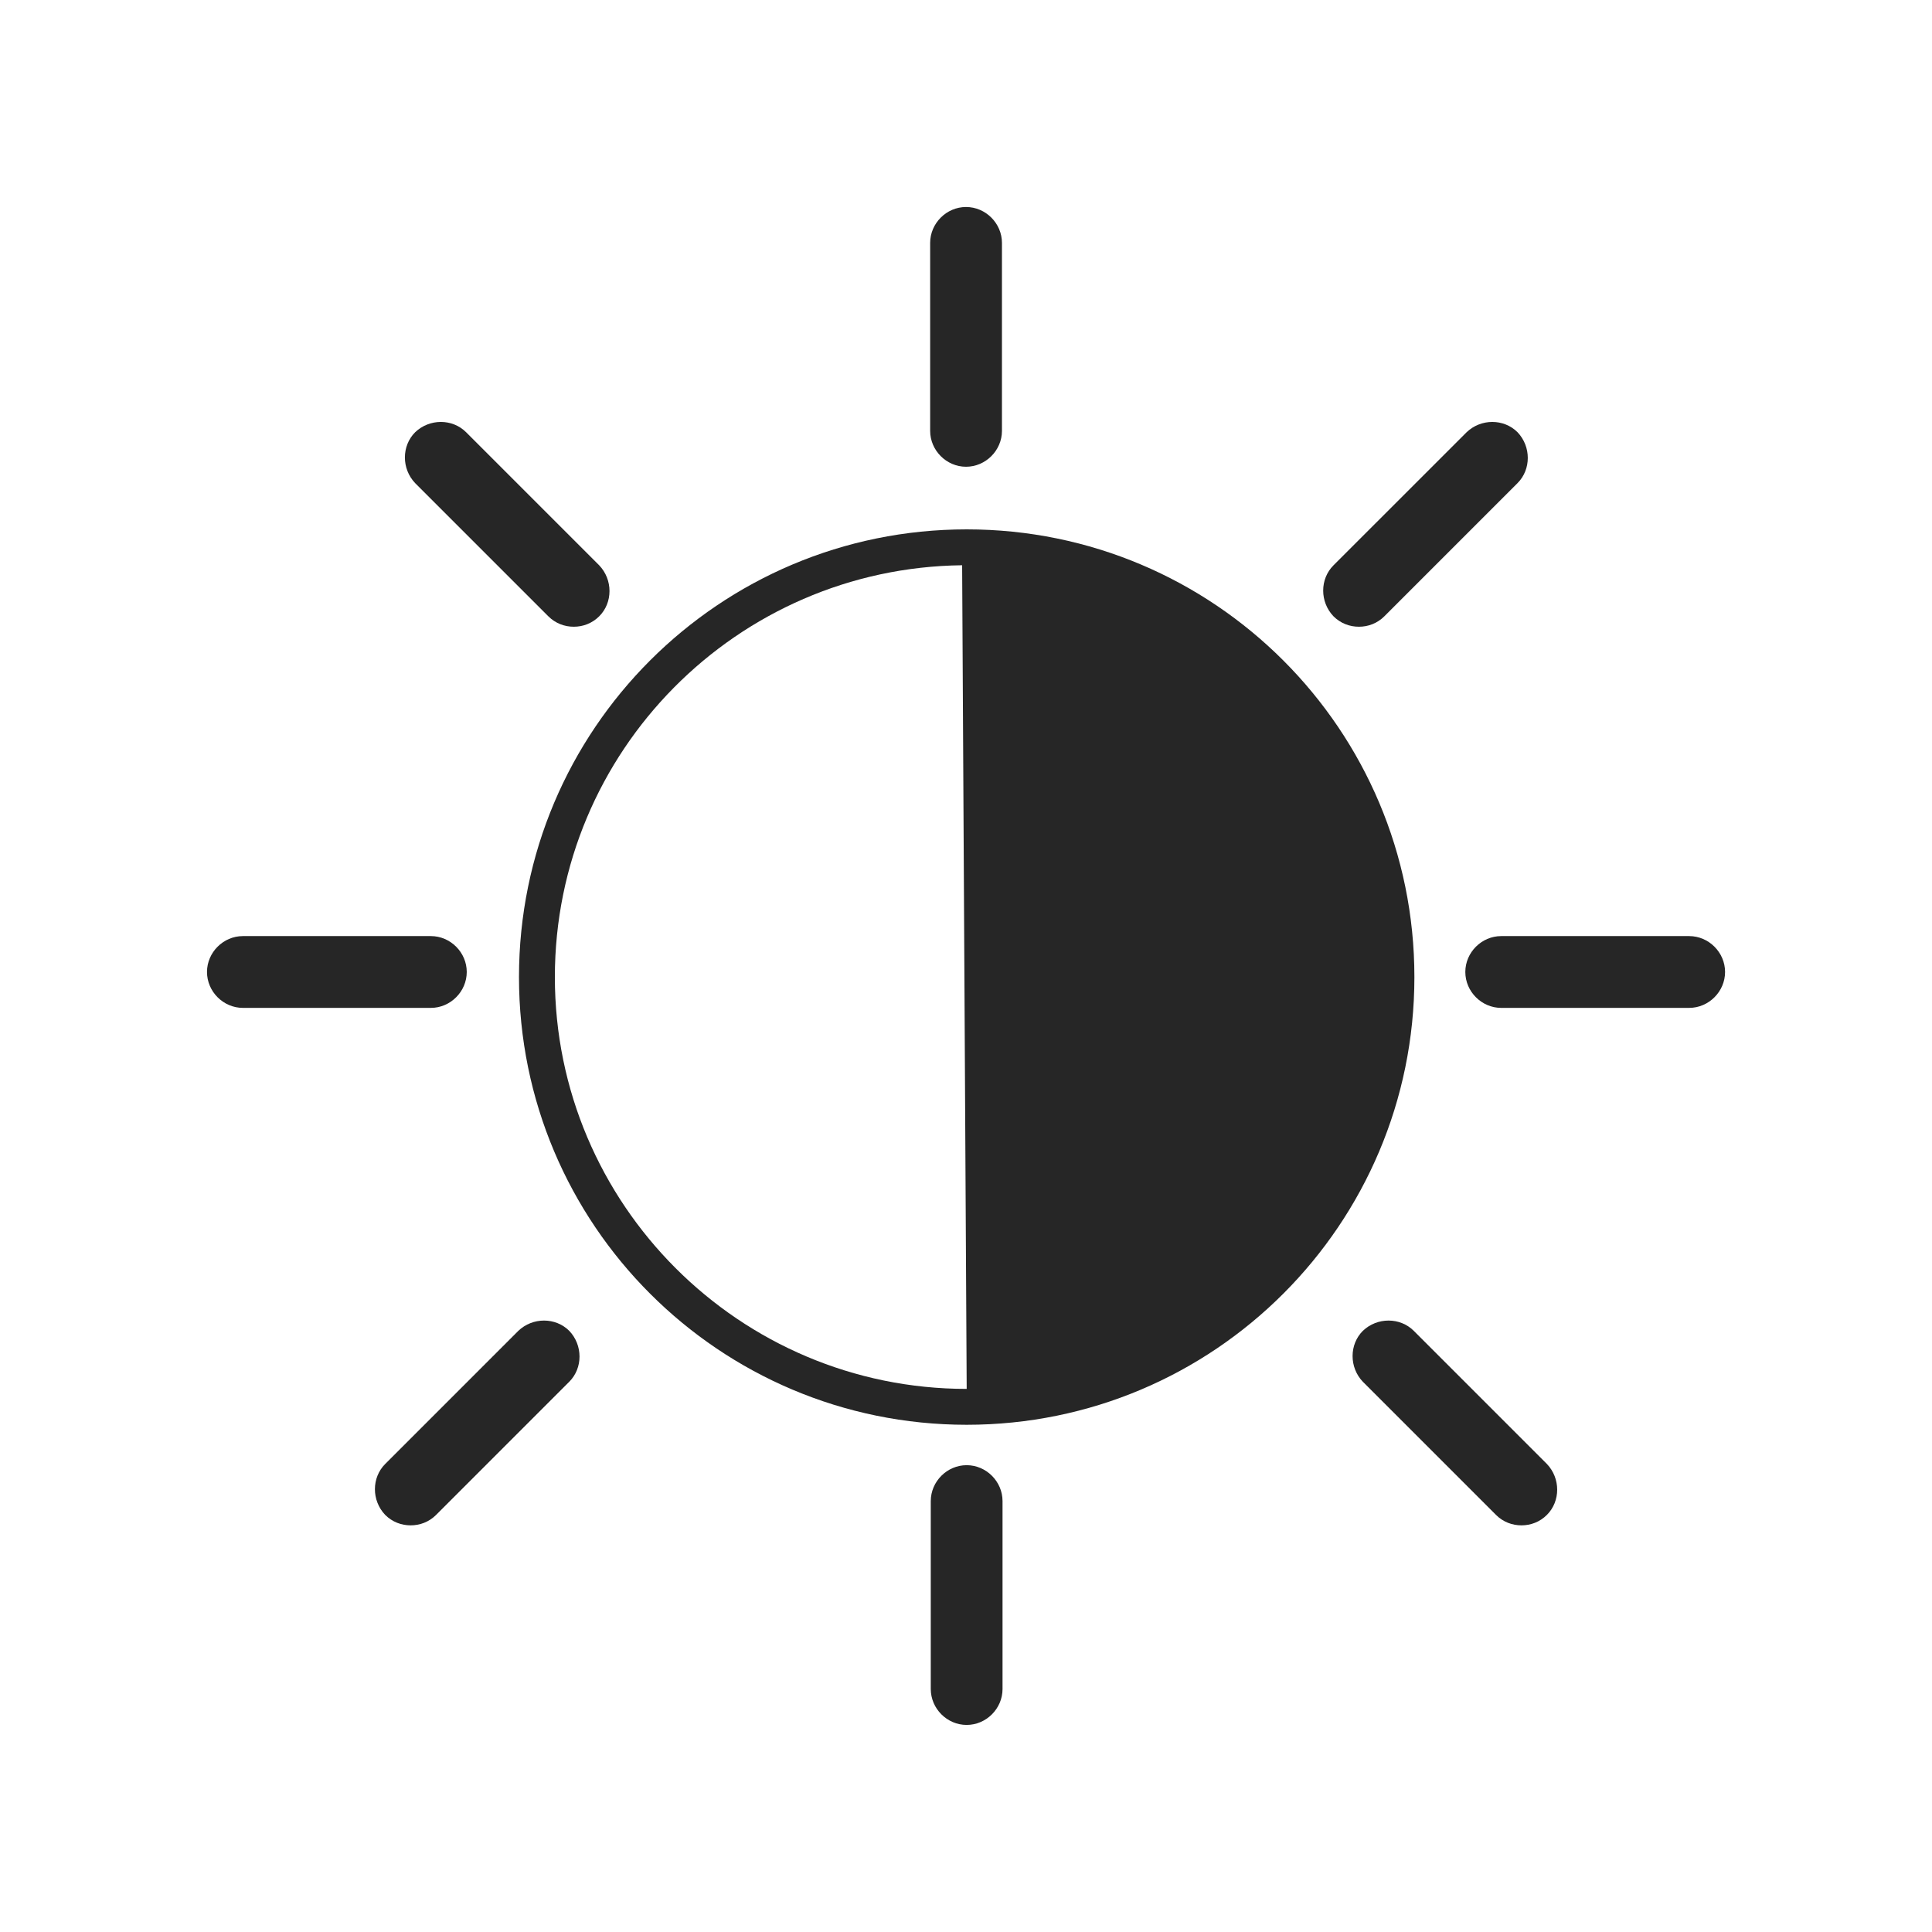
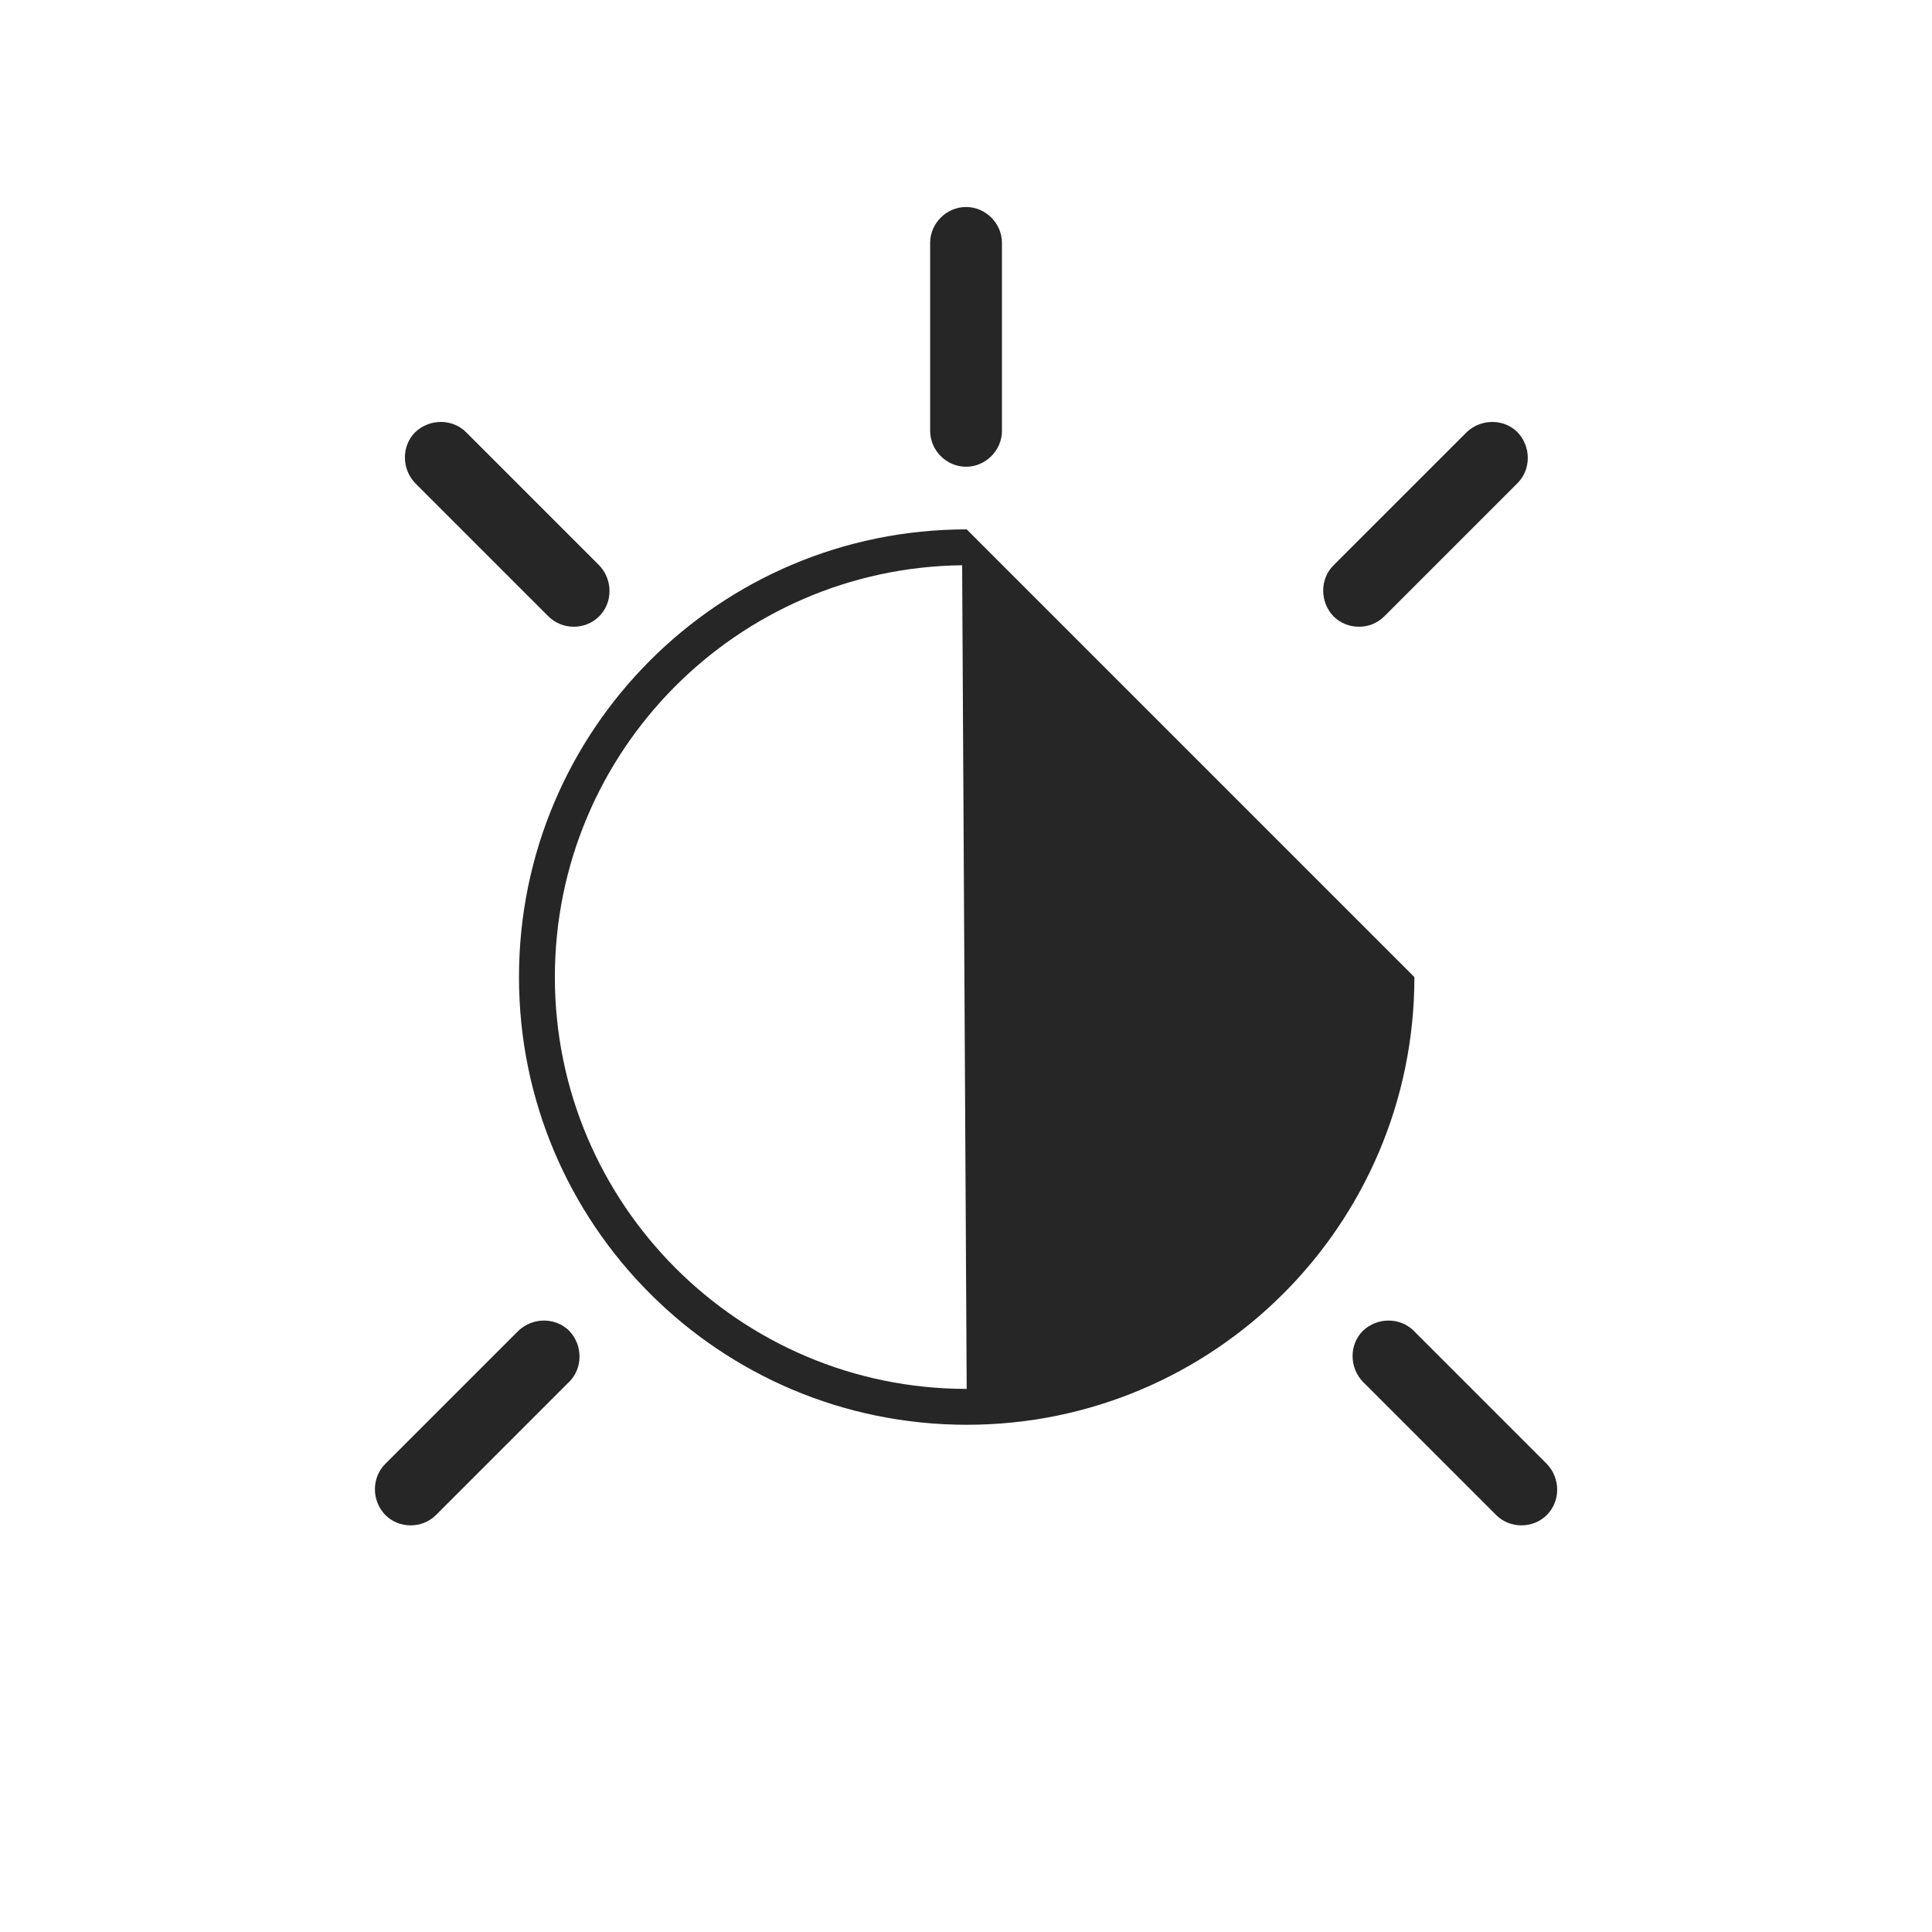
<svg xmlns="http://www.w3.org/2000/svg" width="56" height="56" viewBox="0 0 56 56" fill="none">
-   <path d="M28.02 15.344C20.851 15.344 15.043 21.151 15.043 28.321C15.043 35.49 20.851 41.298 28.02 41.298C35.19 41.298 40.997 35.49 40.997 28.321C40.997 21.151 35.19 15.344 28.02 15.344ZM16.083 28.321C16.083 21.776 21.361 16.46 27.888 16.384L28.02 40.258C21.437 40.258 16.083 34.904 16.083 28.321Z" fill="#262626" />
-   <path d="M28.019 42.469C27.451 42.469 26.979 42.942 26.979 43.509V48.957C26.979 49.525 27.451 49.998 28.019 49.998C28.587 49.998 29.059 49.525 29.059 48.957V43.509C29.059 42.942 28.587 42.469 28.019 42.469Z" fill="#262626" />
-   <path d="M13.529 28.173C13.529 27.606 13.056 27.133 12.489 27.133H7.04C6.473 27.133 6 27.606 6 28.173C6 28.741 6.473 29.214 7.04 29.214H12.489C13.056 29.214 13.529 28.741 13.529 28.173Z" fill="#262626" />
+   <path d="M28.02 15.344C20.851 15.344 15.043 21.151 15.043 28.321C15.043 35.49 20.851 41.298 28.02 41.298C35.19 41.298 40.997 35.49 40.997 28.321ZM16.083 28.321C16.083 21.776 21.361 16.46 27.888 16.384L28.02 40.258C21.437 40.258 16.083 34.904 16.083 28.321Z" fill="#262626" />
  <path d="M15.024 38.575L11.165 42.434C10.768 42.832 10.768 43.494 11.165 43.91C11.373 44.118 11.638 44.213 11.903 44.213C12.168 44.213 12.433 44.118 12.641 43.91L16.5 40.051C16.897 39.654 16.897 38.992 16.5 38.575C16.102 38.178 15.44 38.178 15.024 38.575Z" fill="#262626" />
  <path d="M15.893 17.863C16.102 18.071 16.366 18.166 16.631 18.166C16.896 18.166 17.161 18.071 17.369 17.863C17.766 17.466 17.766 16.804 17.369 16.387L13.51 12.528C13.113 12.131 12.45 12.131 12.034 12.528C11.637 12.926 11.637 13.588 12.034 14.004L15.893 17.863Z" fill="#262626" />
  <path d="M28.001 13.529C28.569 13.529 29.042 13.056 29.042 12.489V7.04C29.042 6.473 28.569 6 28.001 6C27.434 6 26.961 6.473 26.961 7.04V12.489C26.961 13.056 27.434 13.529 28.001 13.529Z" fill="#262626" />
-   <path d="M48.961 27.133H43.513C42.946 27.133 42.473 27.606 42.473 28.173C42.473 28.741 42.946 29.214 43.513 29.214H48.961C49.529 29.214 50.002 28.741 50.002 28.173C50.002 27.606 49.529 27.133 48.961 27.133Z" fill="#262626" />
  <path d="M40.979 38.575C40.581 38.178 39.919 38.178 39.503 38.575C39.106 38.972 39.106 39.635 39.503 40.051L43.362 43.91C43.57 44.118 43.835 44.213 44.1 44.213C44.365 44.213 44.63 44.118 44.838 43.91C45.235 43.513 45.235 42.851 44.838 42.434L40.979 38.575Z" fill="#262626" />
  <path d="M39.389 18.166C39.654 18.166 39.919 18.071 40.127 17.863L43.986 14.004C44.383 13.607 44.383 12.945 43.986 12.528C43.589 12.131 42.927 12.131 42.511 12.528L38.651 16.387C38.254 16.785 38.254 17.447 38.651 17.863C38.859 18.071 39.124 18.166 39.389 18.166Z" fill="#262626" />
</svg>